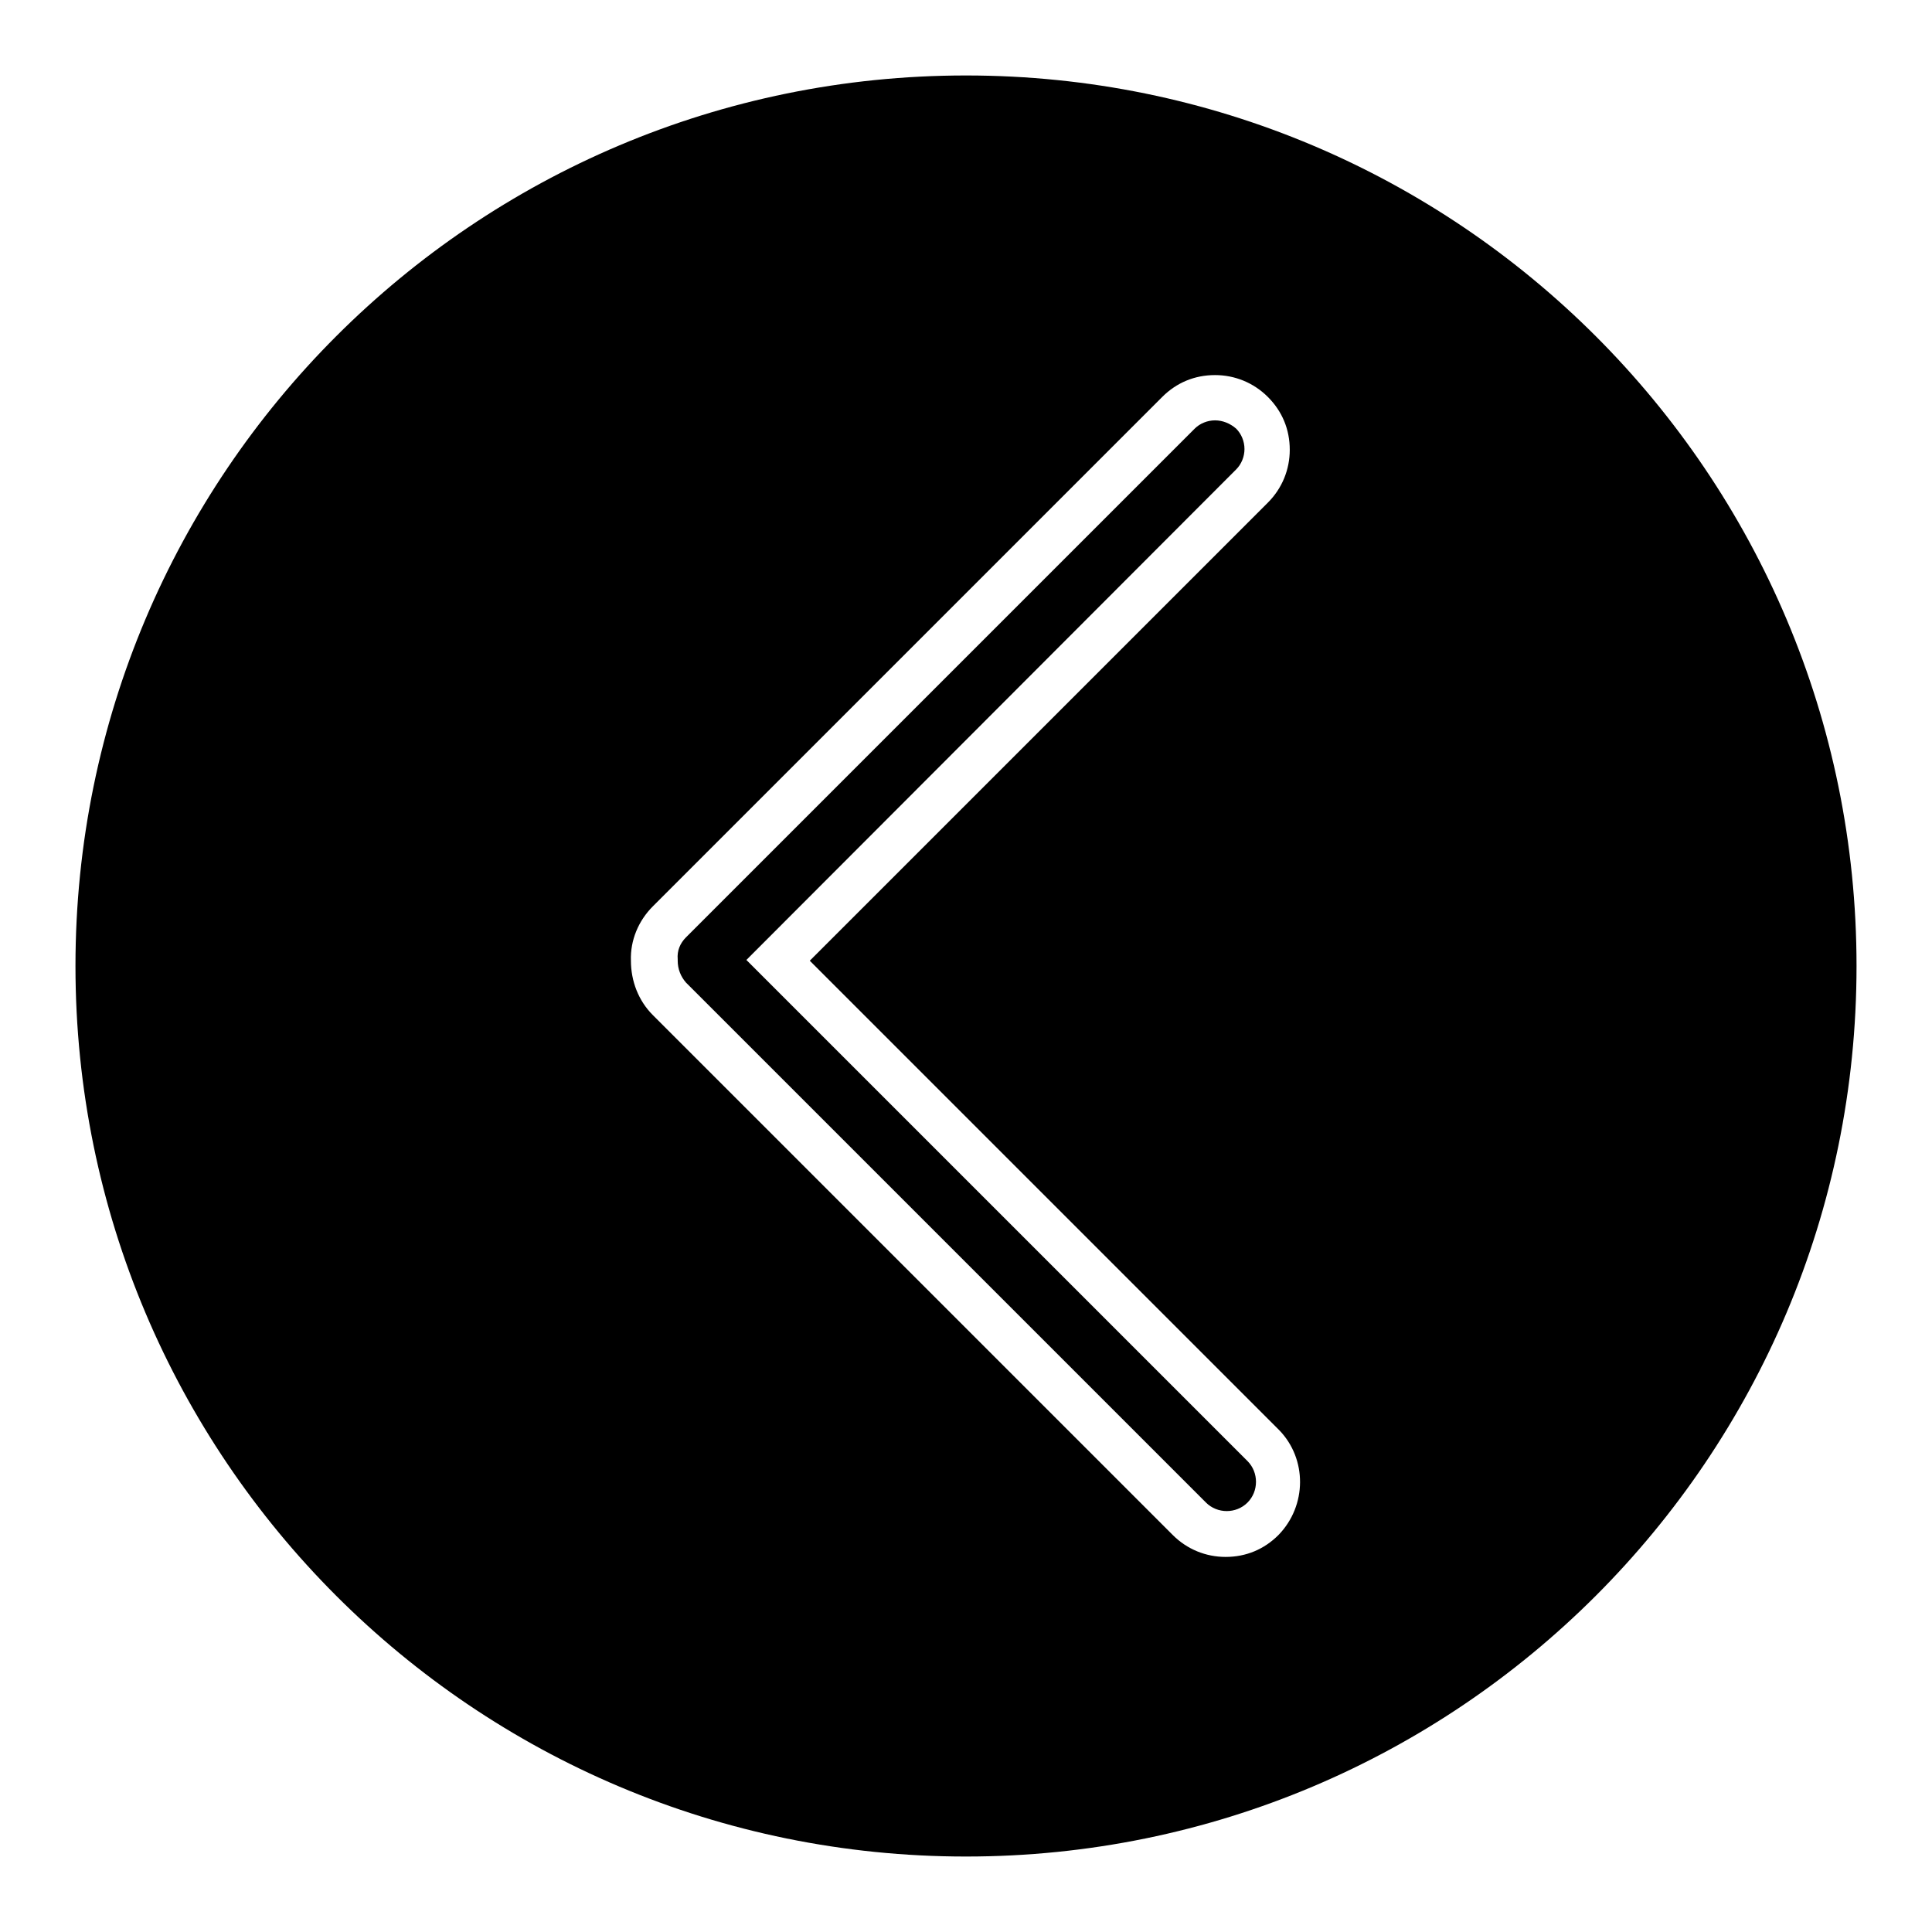
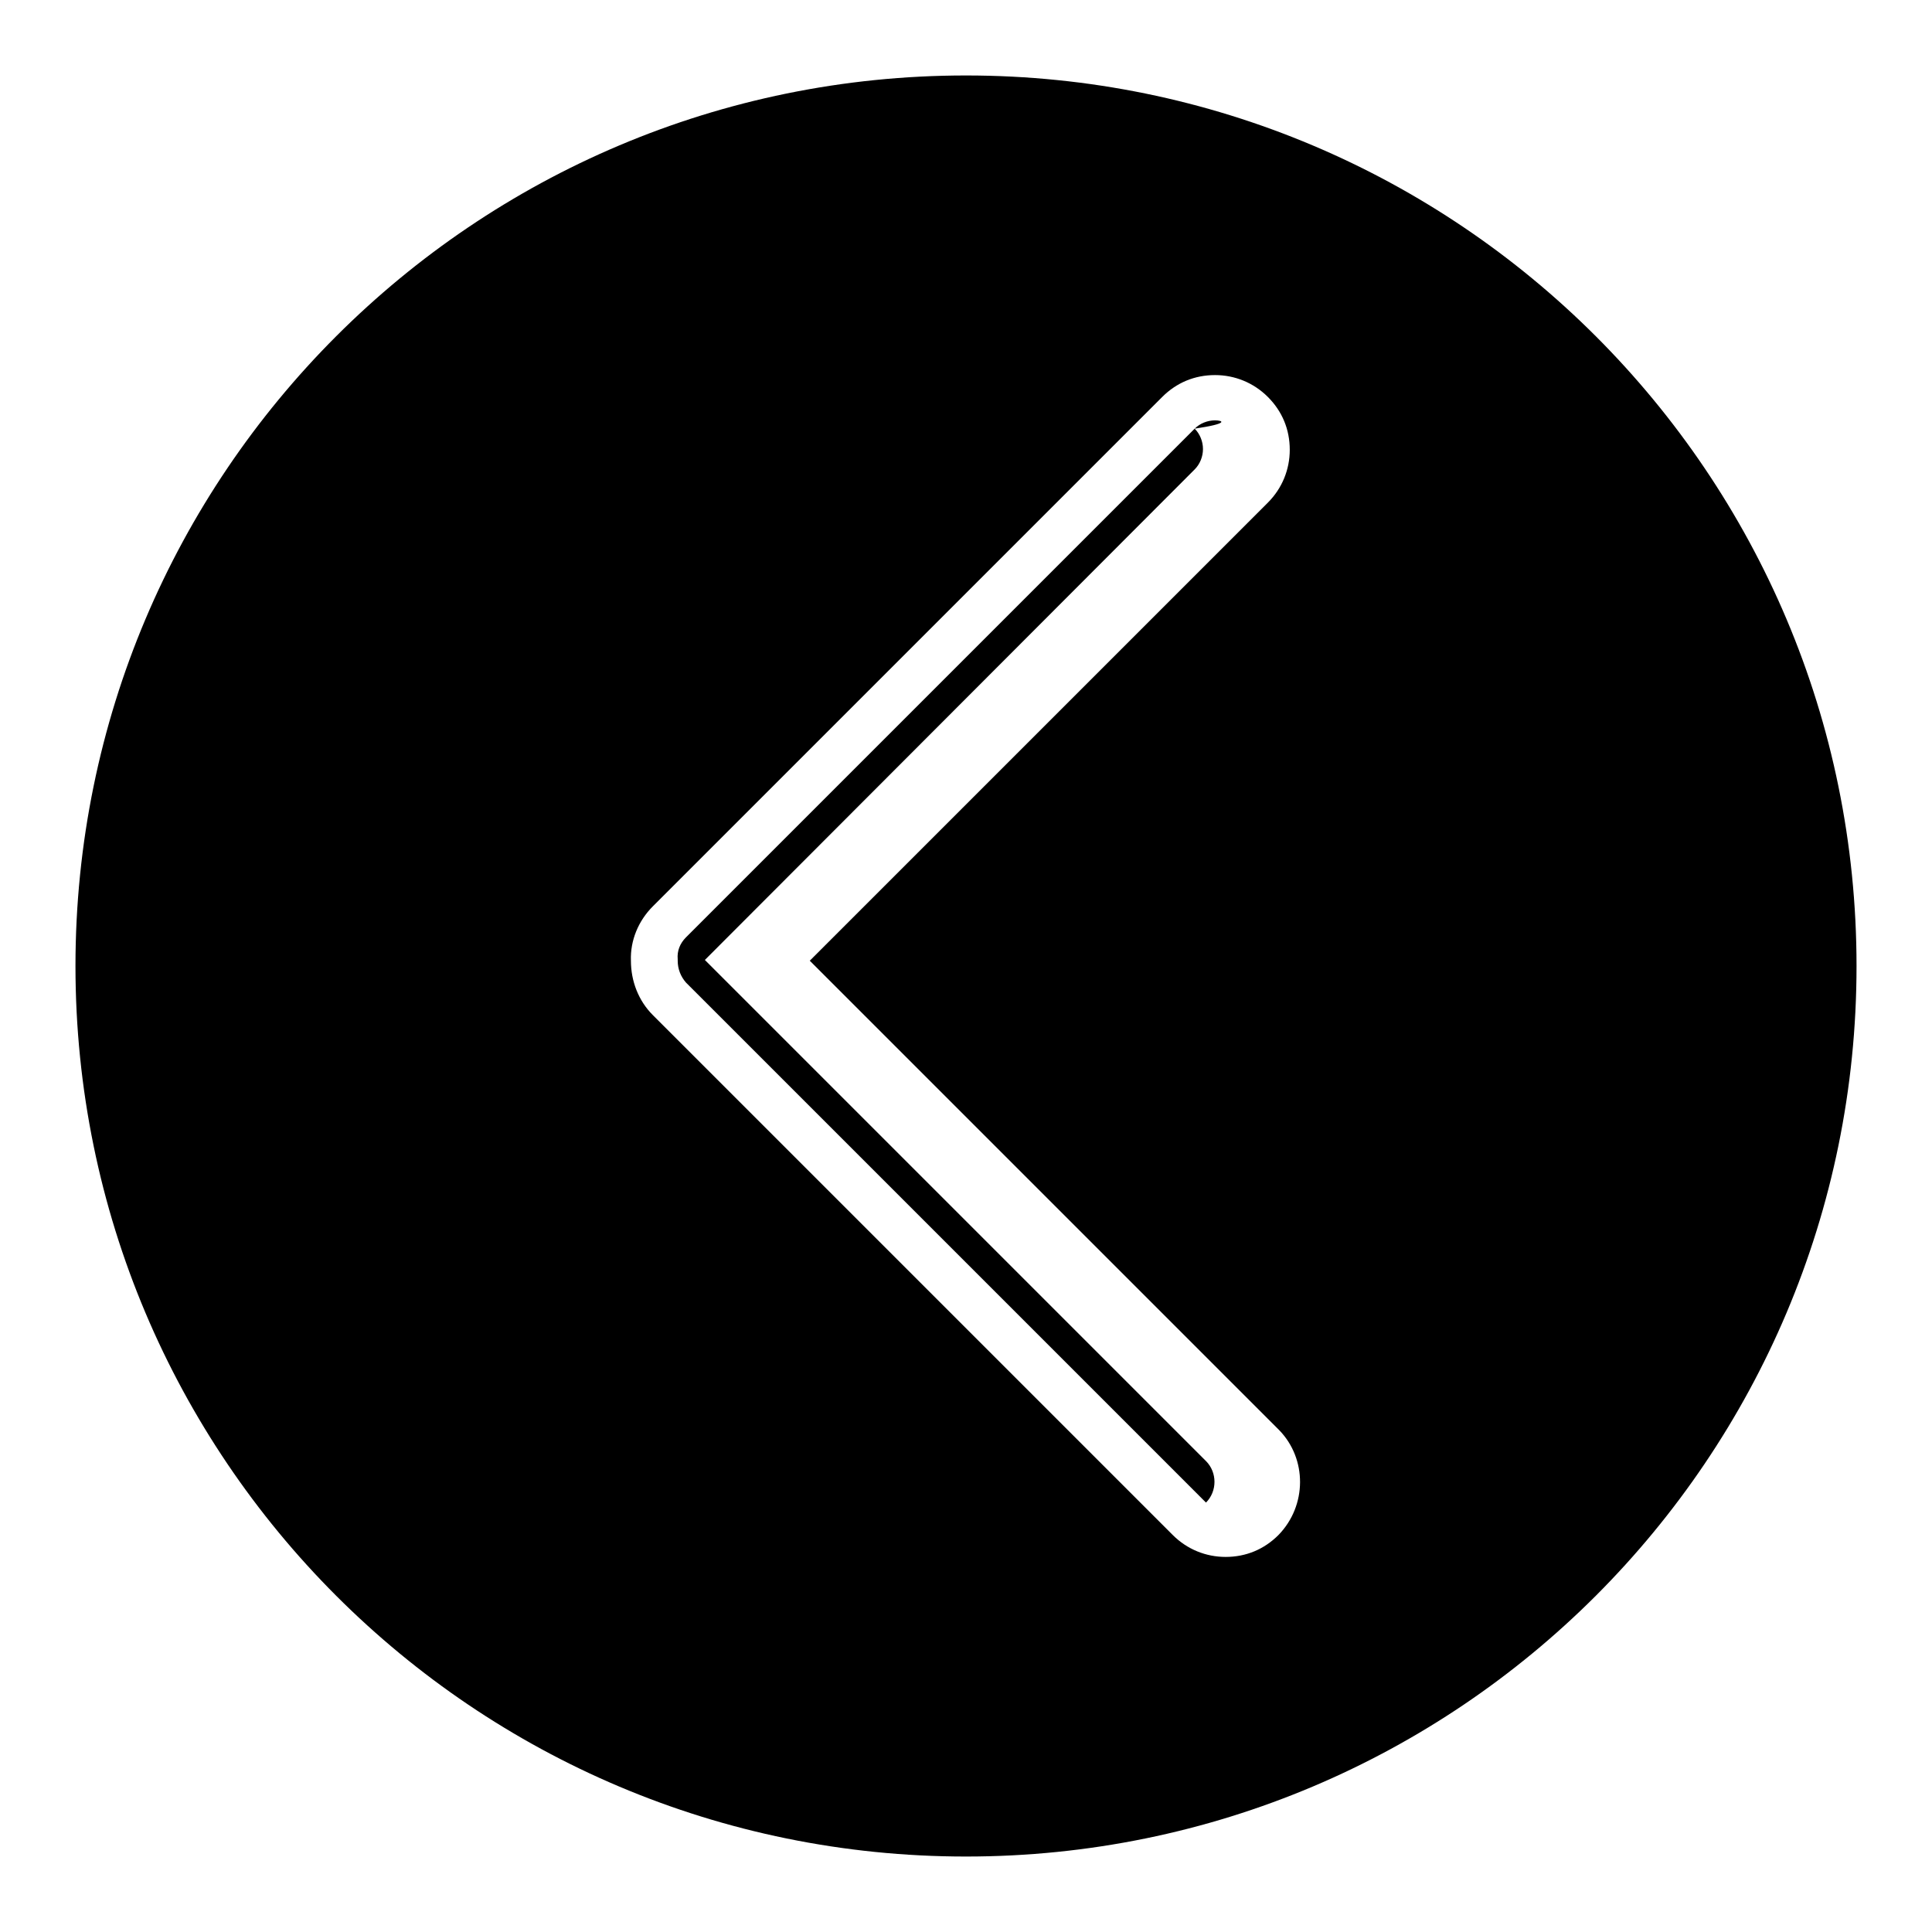
<svg xmlns="http://www.w3.org/2000/svg" version="1.1" x="0px" y="0px" viewBox="0 0 256 256" enable-background="new 0 0 256 256" xml:space="preserve">
  <g>
-     <path fill="#000000" d="M161,55.7c-1,0-2,0.4-2.7,1.1l-67.4,67.4c-0.8,0.8-1.2,1.8-1.1,2.9l0,0.1l0,0.1c0,1.1,0.4,2.1,1.1,2.9 l68.9,68.9c1.5,1.5,4,1.5,5.5,0c1.5-1.5,1.5-4,0-5.5l-66.4-66.4l64.9-65c0.7-0.7,1.1-1.7,1.1-2.7c0-1-0.4-2-1.1-2.7 C163,56.1,162,55.7,161,55.7L161,55.7z M128,10C62.8,10,10,62.8,10,128c0,65.2,52.8,118,118,118c65.2,0,118-52.8,118-118 C246,62.8,193.2,10,128,10z M169.4,203.4c-1.9,1.9-4.3,2.9-7,2.9c-2.6,0-5.1-1-7-2.9l-68.9-68.9c-1.9-1.9-2.9-4.5-2.9-7.2 c-0.1-2.7,1-5.3,2.9-7.2L154,52.6c1.9-1.9,4.3-2.9,7-2.9c2.6,0,5.1,1,7,2.9c1.9,1.9,2.9,4.3,2.9,7c0,2.6-1,5.1-2.9,7l-60.7,60.7 l62.2,62.2C173.2,193.3,173.2,199.5,169.4,203.4z" />
+     <path fill="#000000" d="M161,55.7c-1,0-2,0.4-2.7,1.1l-67.4,67.4c-0.8,0.8-1.2,1.8-1.1,2.9l0,0.1l0,0.1c0,1.1,0.4,2.1,1.1,2.9 l68.9,68.9c1.5-1.5,1.5-4,0-5.5l-66.4-66.4l64.9-65c0.7-0.7,1.1-1.7,1.1-2.7c0-1-0.4-2-1.1-2.7 C163,56.1,162,55.7,161,55.7L161,55.7z M128,10C62.8,10,10,62.8,10,128c0,65.2,52.8,118,118,118c65.2,0,118-52.8,118-118 C246,62.8,193.2,10,128,10z M169.4,203.4c-1.9,1.9-4.3,2.9-7,2.9c-2.6,0-5.1-1-7-2.9l-68.9-68.9c-1.9-1.9-2.9-4.5-2.9-7.2 c-0.1-2.7,1-5.3,2.9-7.2L154,52.6c1.9-1.9,4.3-2.9,7-2.9c2.6,0,5.1,1,7,2.9c1.9,1.9,2.9,4.3,2.9,7c0,2.6-1,5.1-2.9,7l-60.7,60.7 l62.2,62.2C173.2,193.3,173.2,199.5,169.4,203.4z" />
  </g>
</svg>